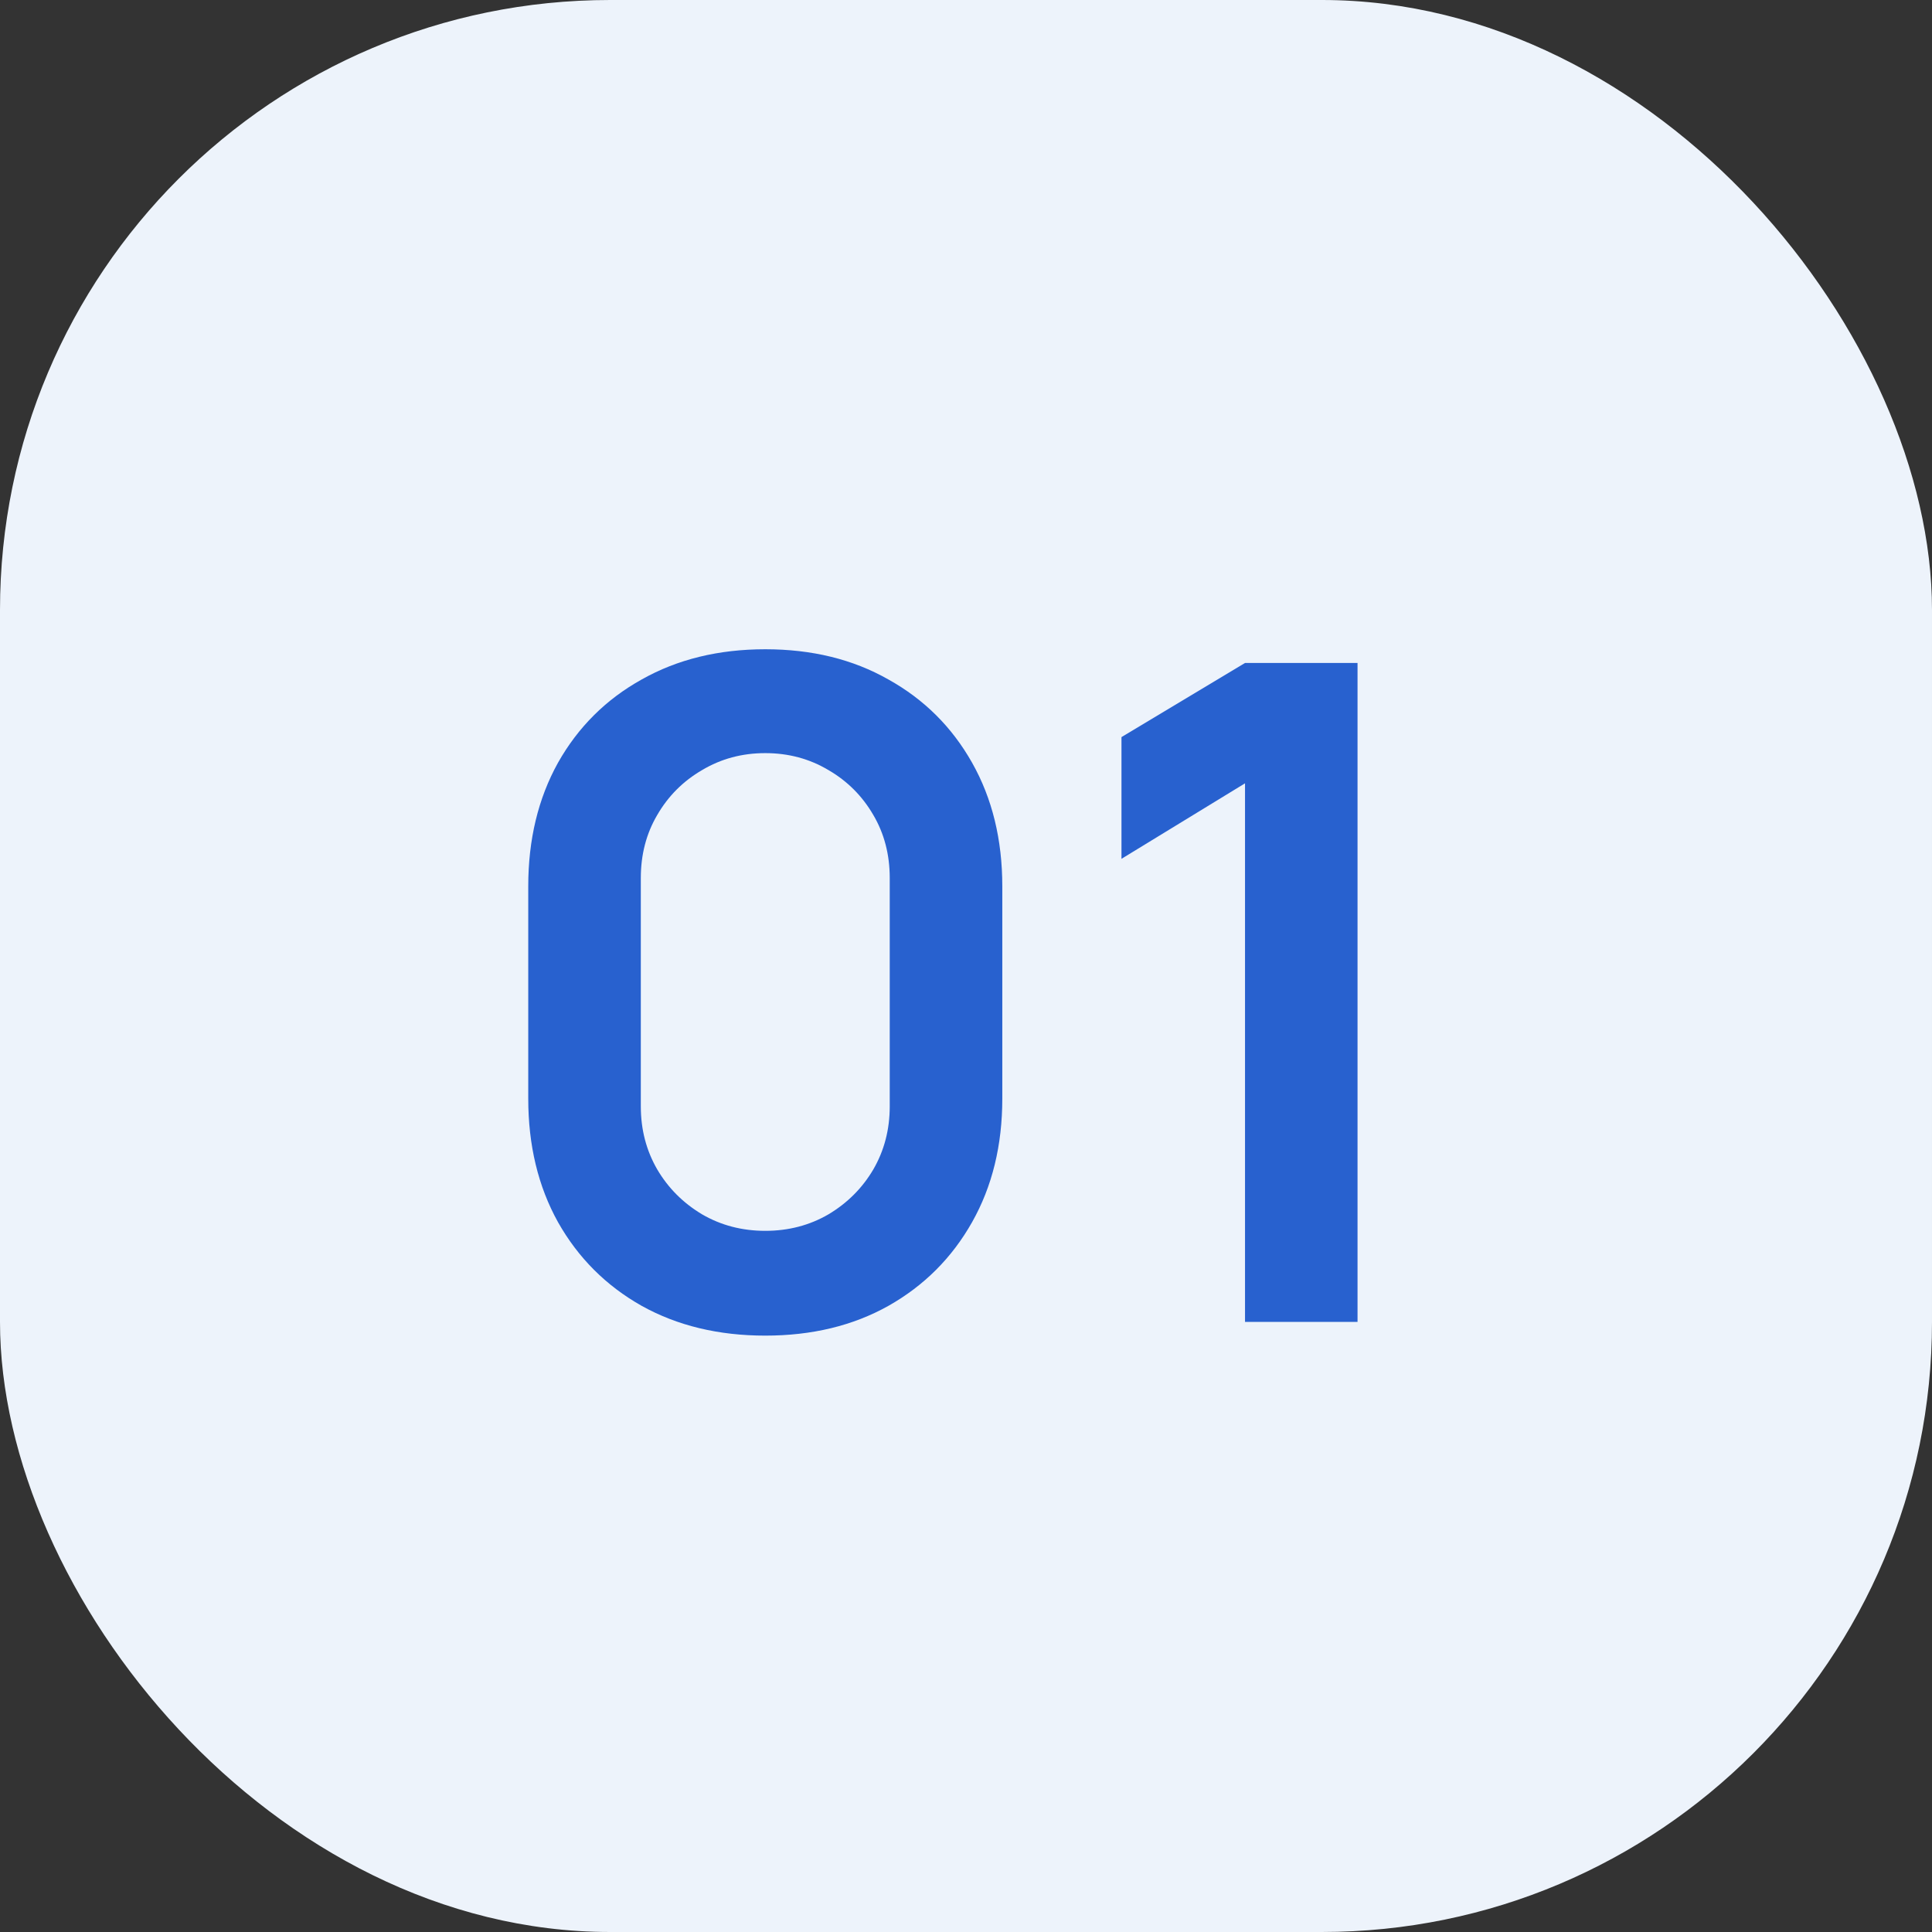
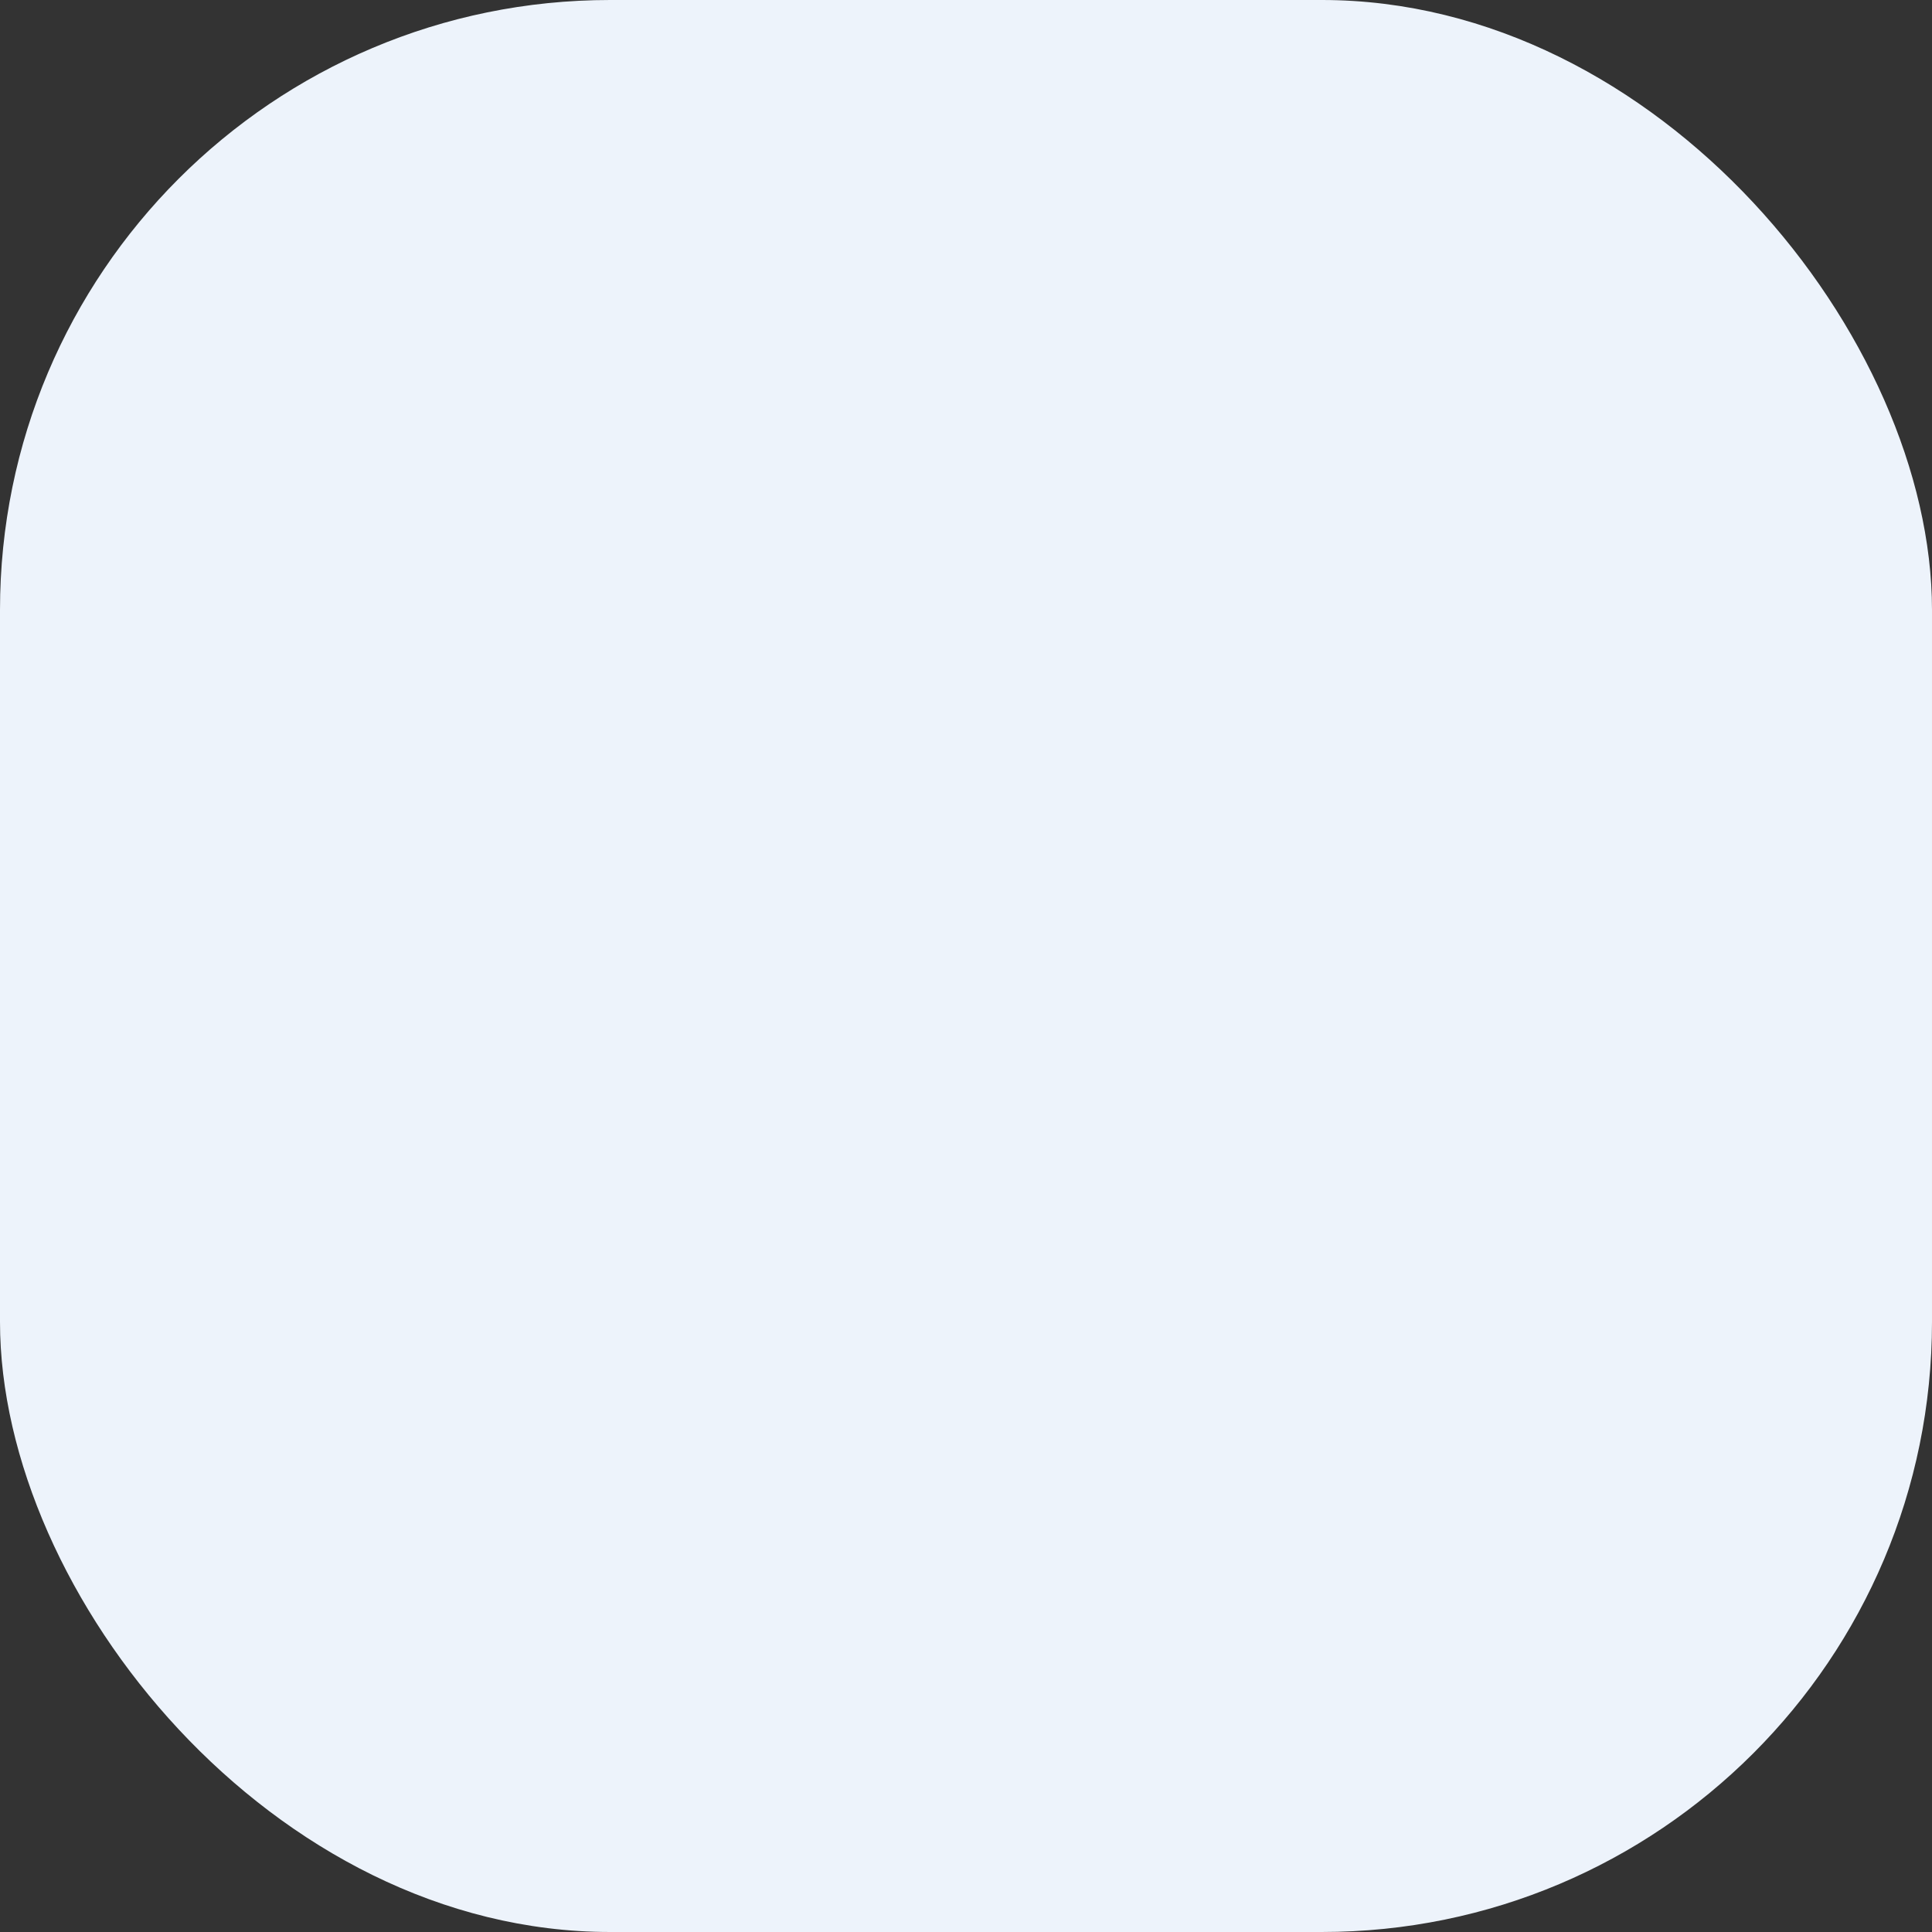
<svg xmlns="http://www.w3.org/2000/svg" width="38" height="38" viewBox="0 0 38 38" fill="none">
  <rect x="0" y="0" width="38" height="38" fill="#333333" stroke="none" />
  <rect width="38" height="38" rx="12" fill="#EDF3FB" />
-   <path d="M15.052 26.27C14.134 26.27 13.324 26.075 12.622 25.685C11.92 25.289 11.371 24.74 10.975 24.038C10.585 23.336 10.39 22.526 10.39 21.608V17.432C10.39 16.514 10.585 15.704 10.975 15.002C11.371 14.3 11.92 13.754 12.622 13.364C13.324 12.968 14.134 12.77 15.052 12.77C15.97 12.77 16.777 12.968 17.473 13.364C18.175 13.754 18.724 14.3 19.12 15.002C19.516 15.704 19.714 16.514 19.714 17.432V21.608C19.714 22.526 19.516 23.336 19.12 24.038C18.724 24.74 18.175 25.289 17.473 25.685C16.777 26.075 15.97 26.27 15.052 26.27ZM15.052 24.209C15.508 24.209 15.922 24.101 16.294 23.885C16.666 23.663 16.96 23.369 17.176 23.003C17.392 22.631 17.5 22.217 17.5 21.761V17.27C17.5 16.808 17.392 16.394 17.176 16.028C16.96 15.656 16.666 15.362 16.294 15.146C15.922 14.924 15.508 14.813 15.052 14.813C14.596 14.813 14.182 14.924 13.81 15.146C13.438 15.362 13.144 15.656 12.928 16.028C12.712 16.394 12.604 16.808 12.604 17.27V21.761C12.604 22.217 12.712 22.631 12.928 23.003C13.144 23.369 13.438 23.663 13.81 23.885C14.182 24.101 14.596 24.209 15.052 24.209ZM24.488 26V15.407L22.058 16.892V14.498L24.488 13.04H26.701V26H24.488Z" fill="#2861CF" />
</svg>